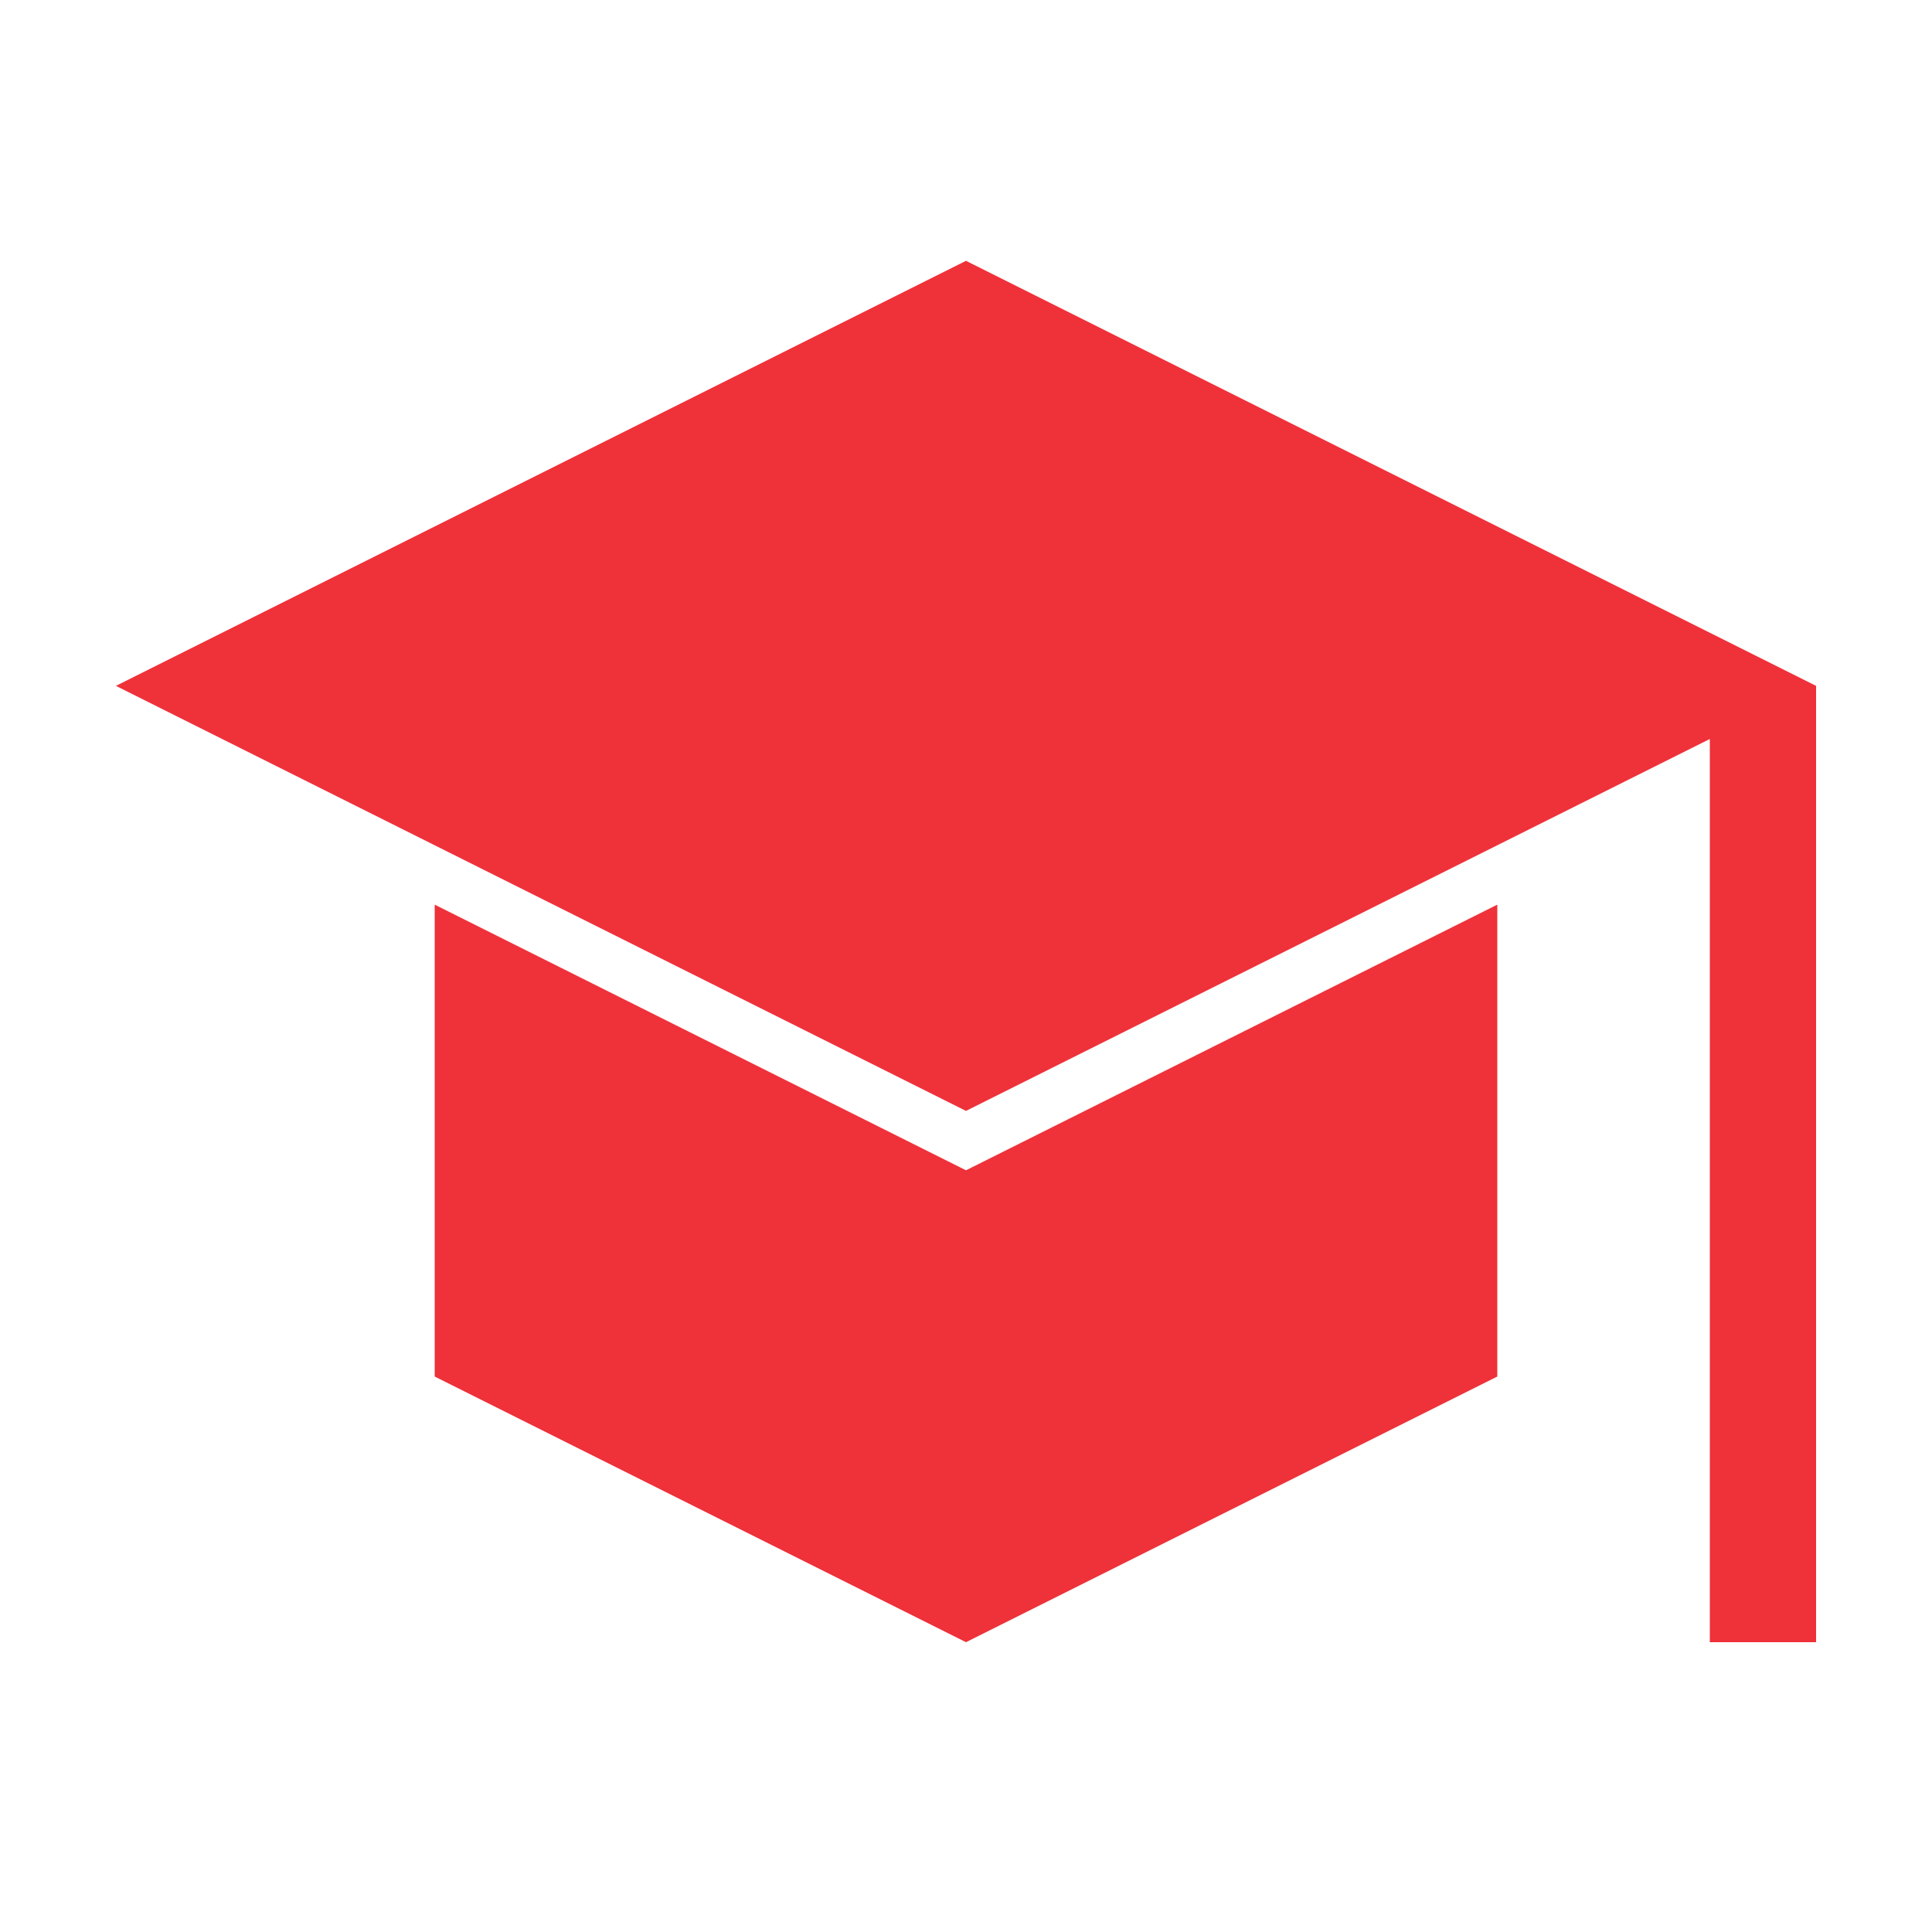
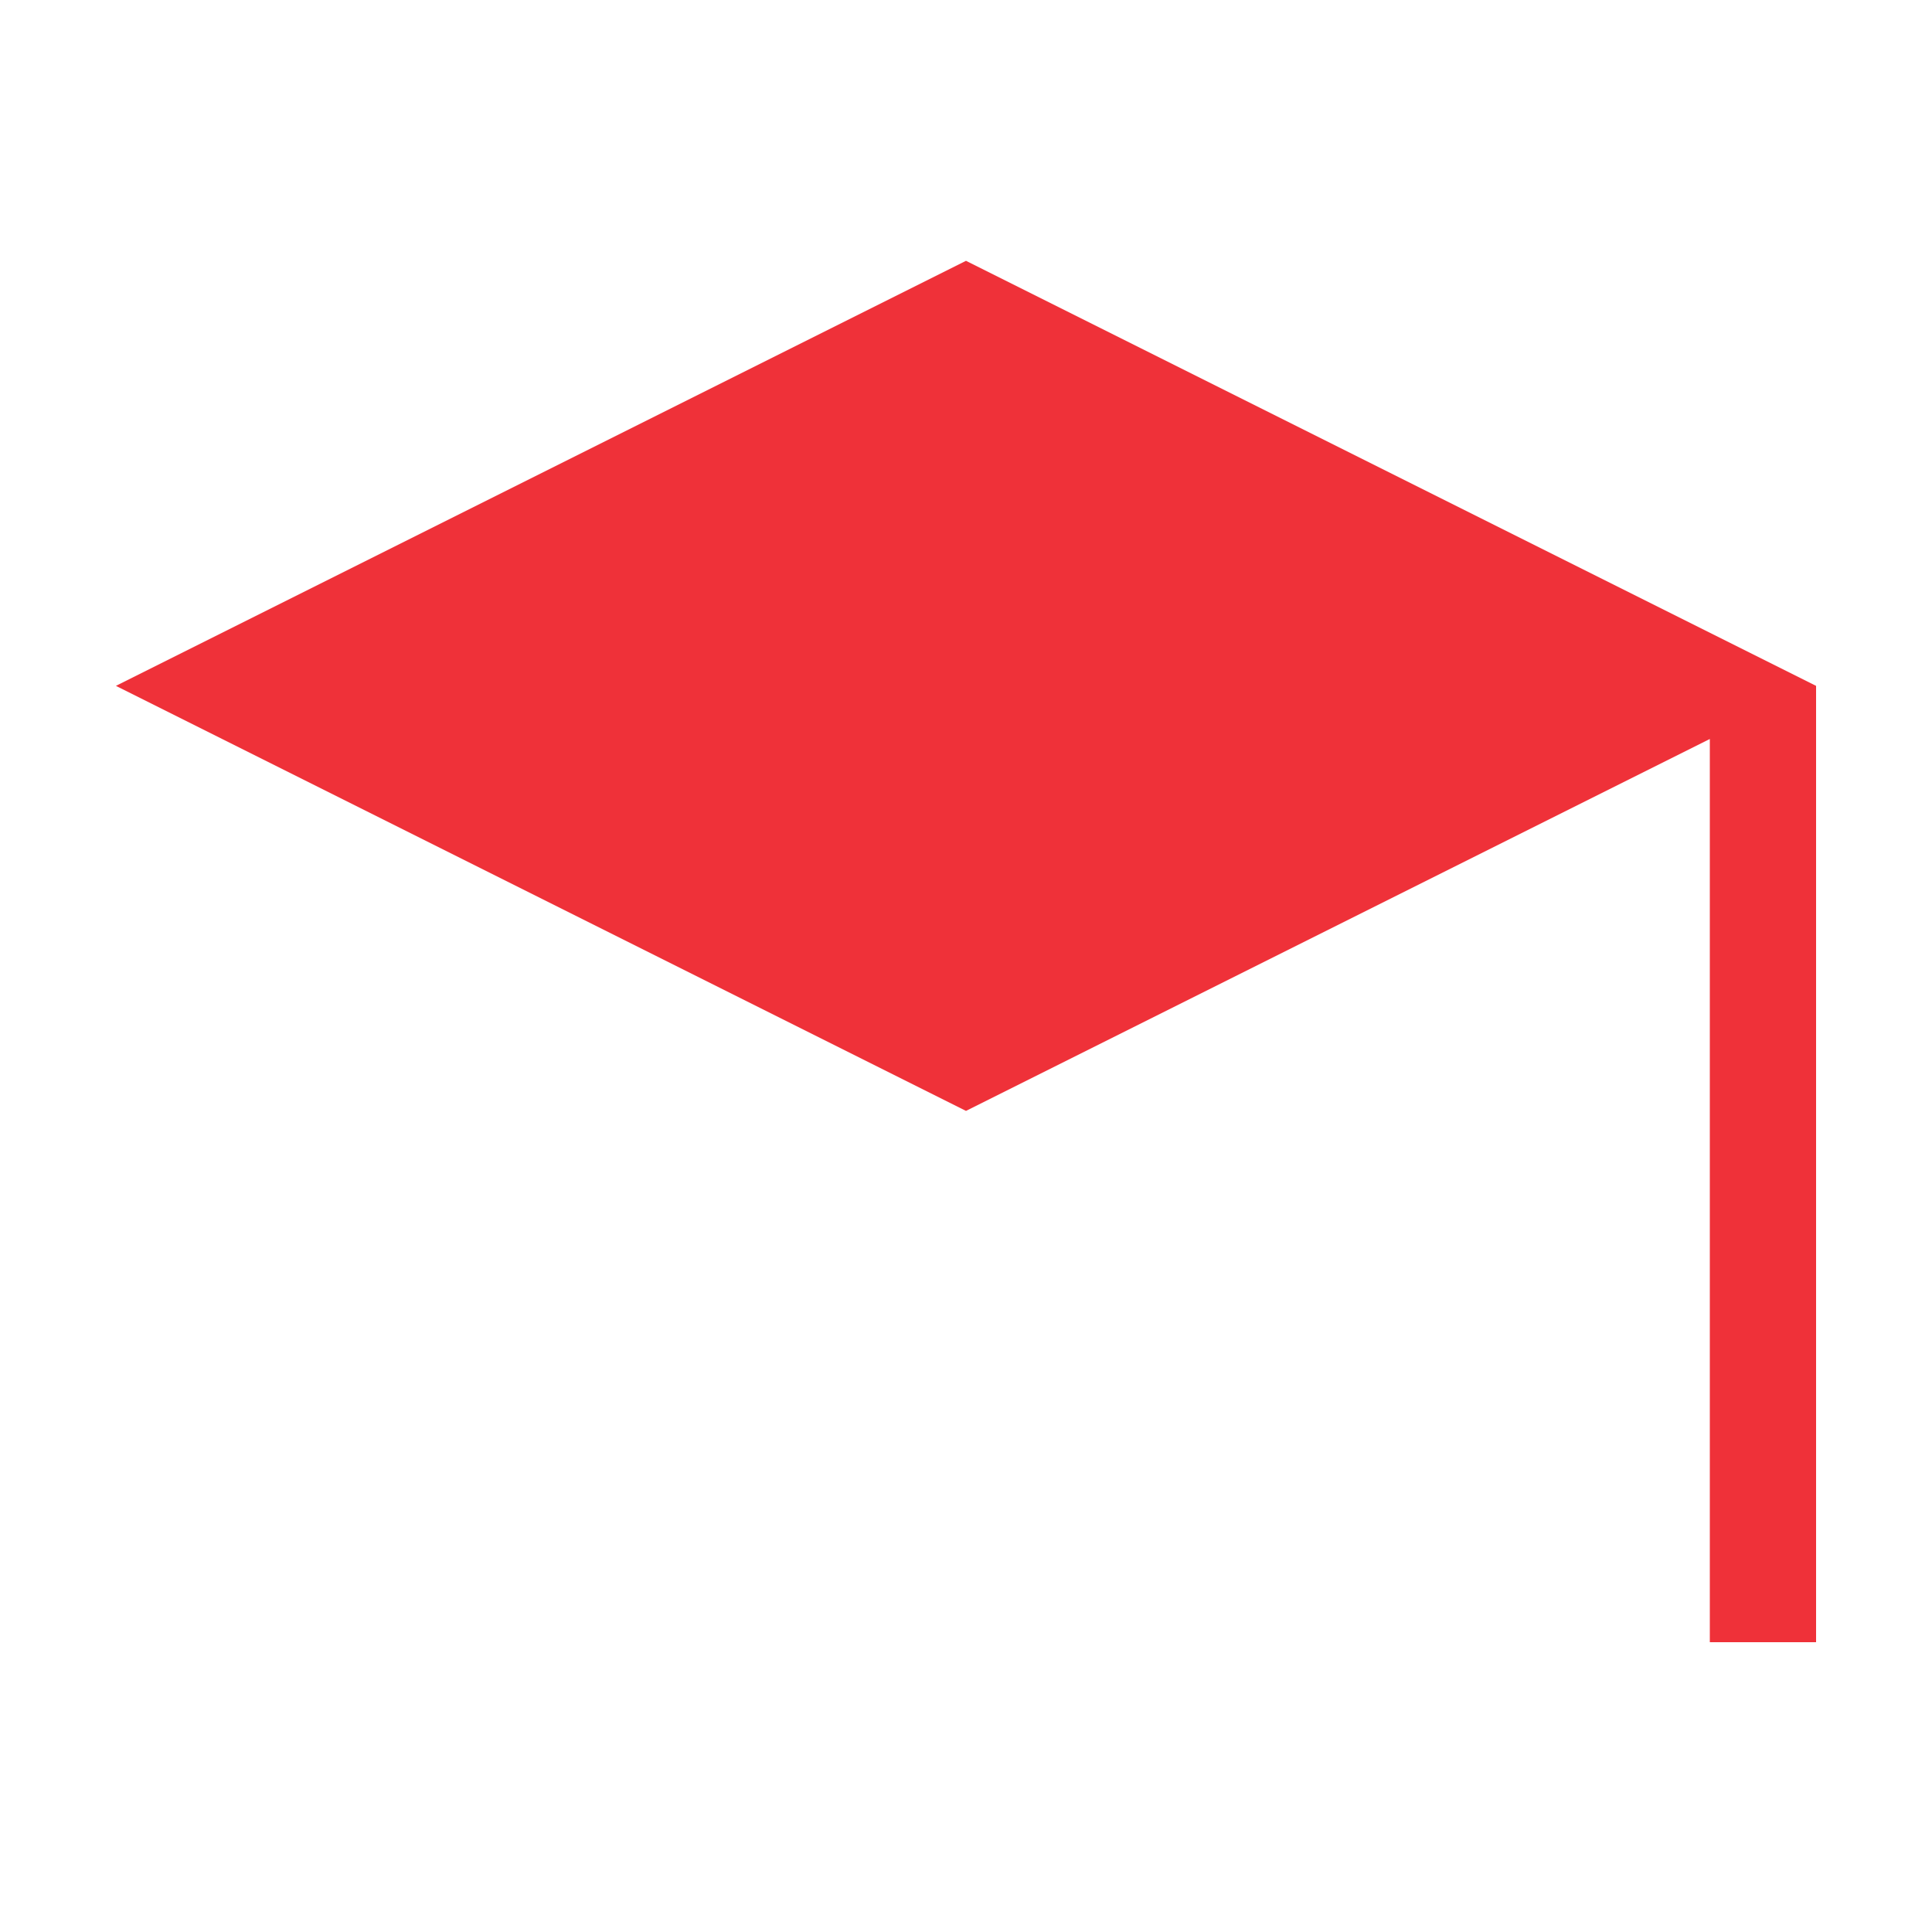
<svg xmlns="http://www.w3.org/2000/svg" width="50" height="50" viewBox="0 0 50 50" fill="none">
  <path d="M3 17.75L25 28.75L44.25 19.125V42.5H47V17.75L25 6.75L3 17.75Z" fill="#EF3139" />
-   <path d="M11.25 23.412V35.625L25 42.5L38.75 35.625V23.412L25 30.287L11.25 23.412Z" fill="#EF3139" />
</svg>